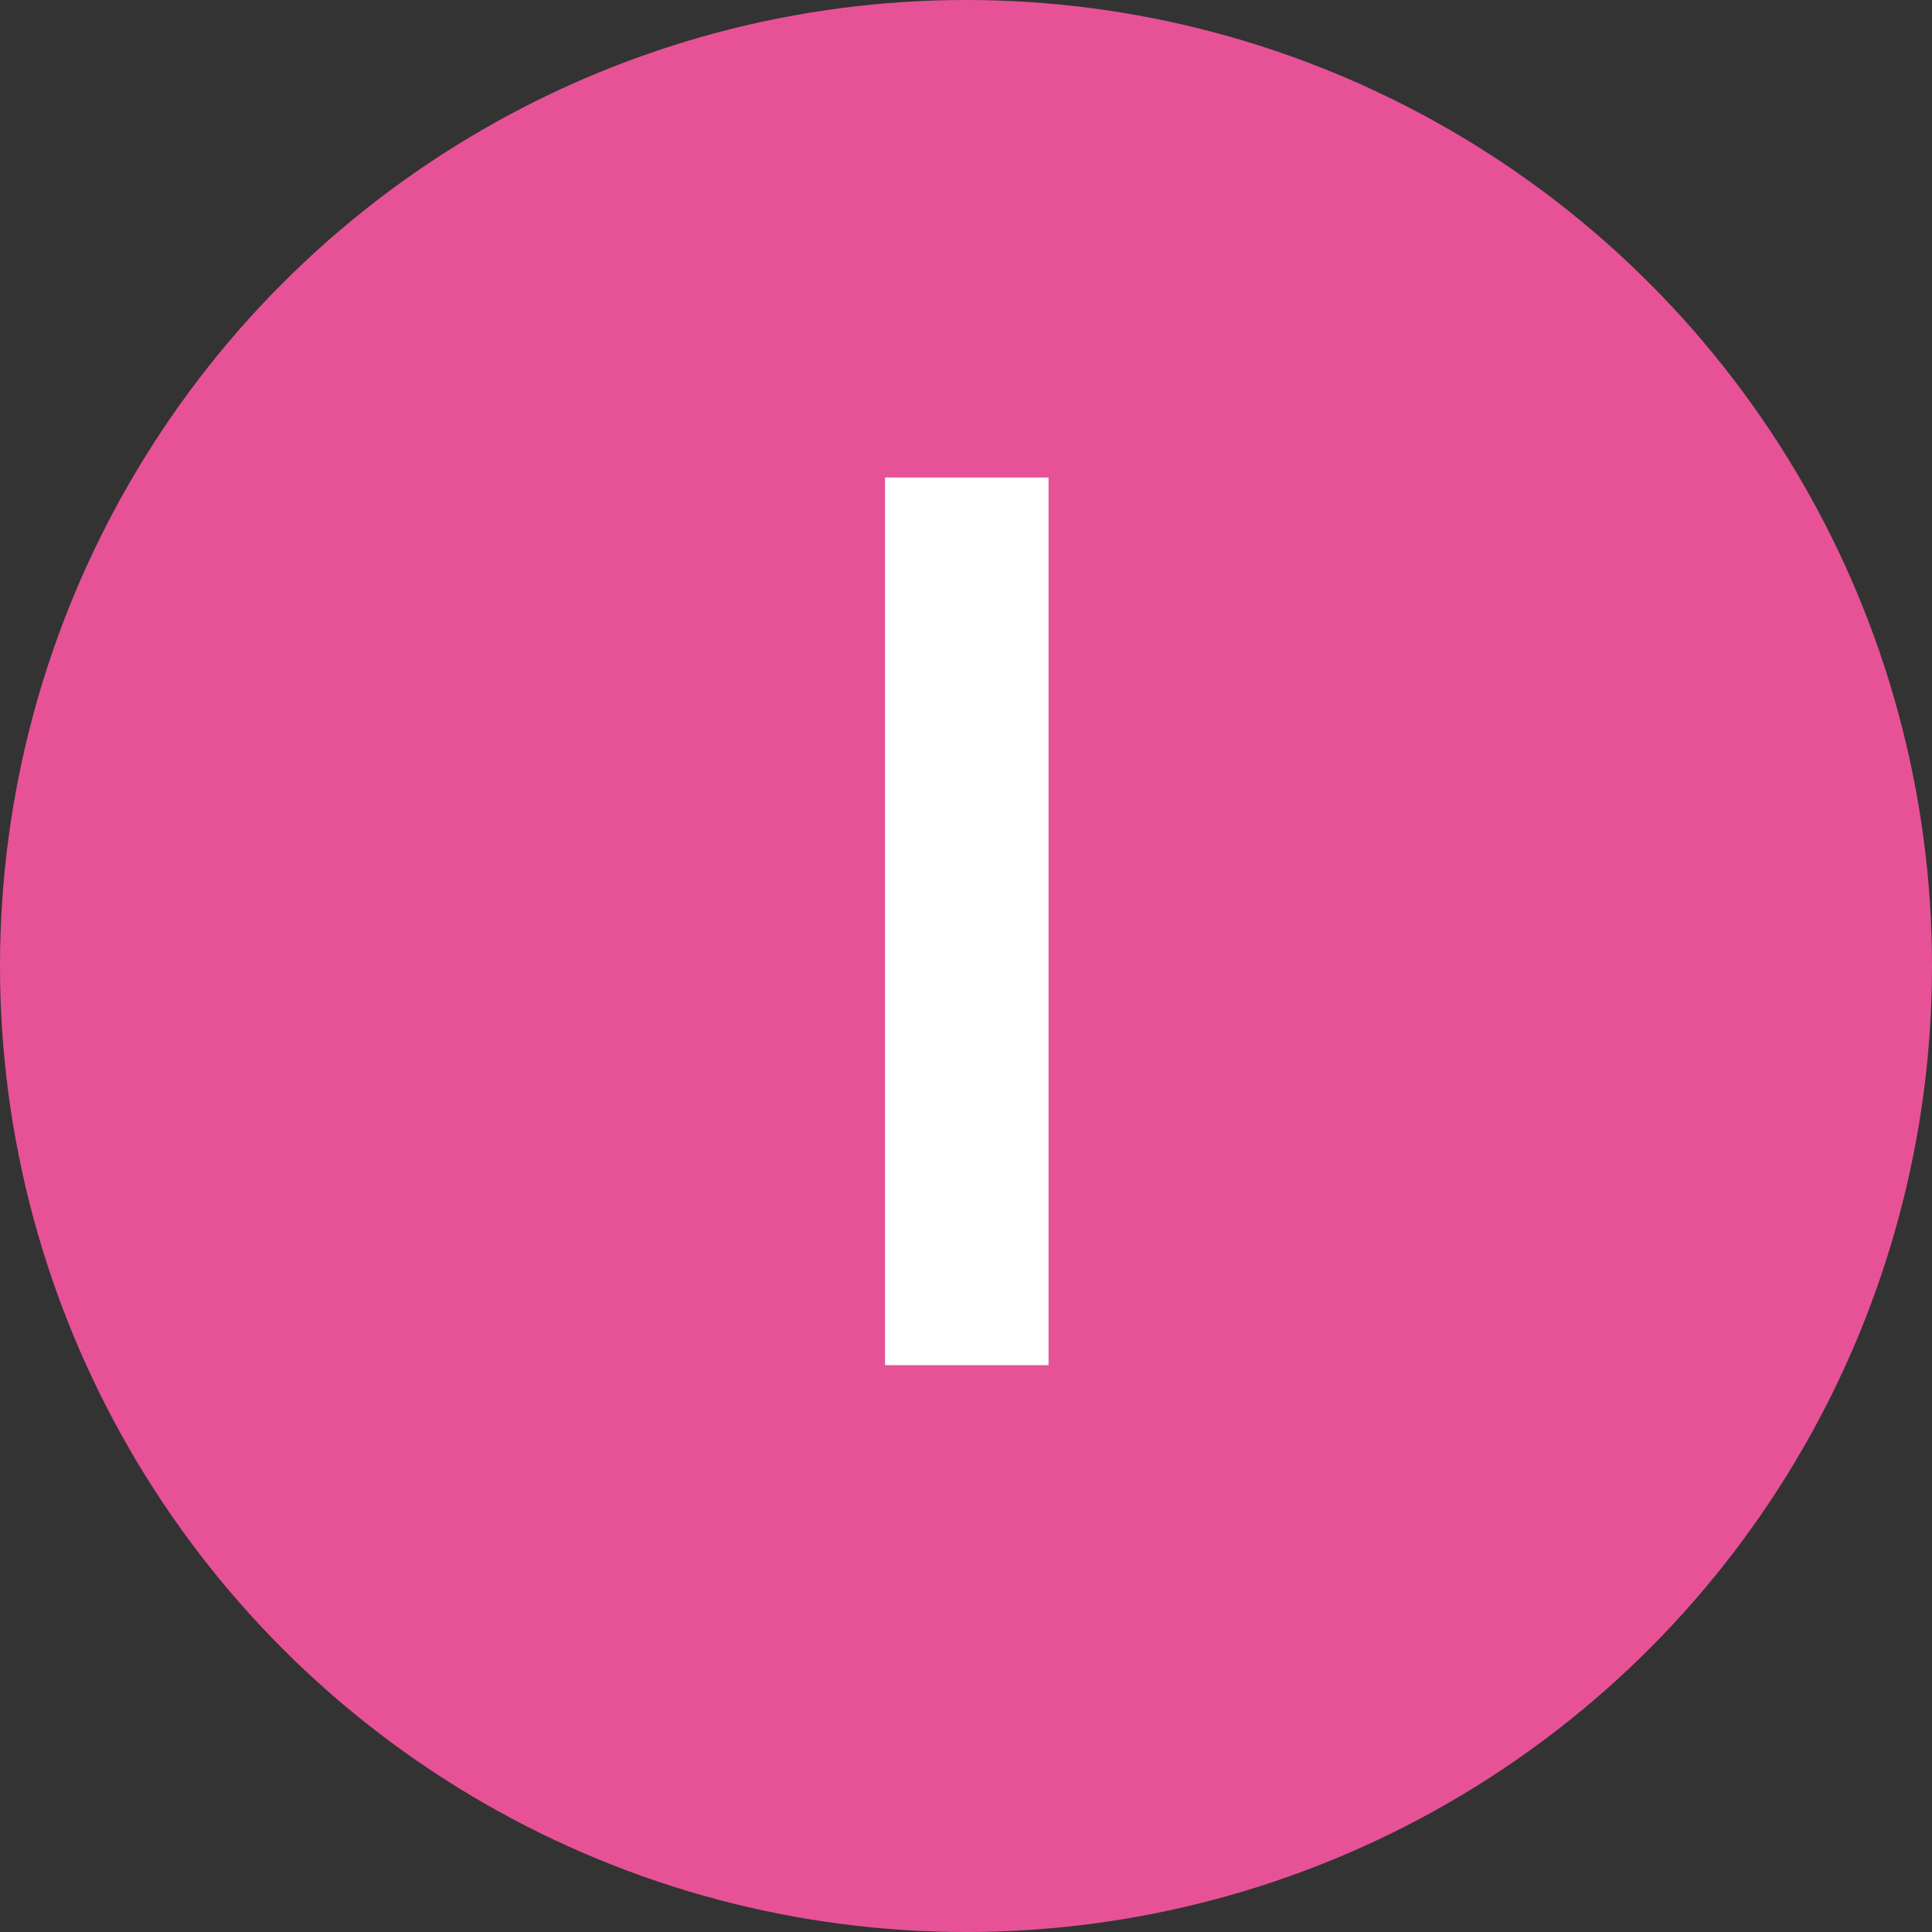
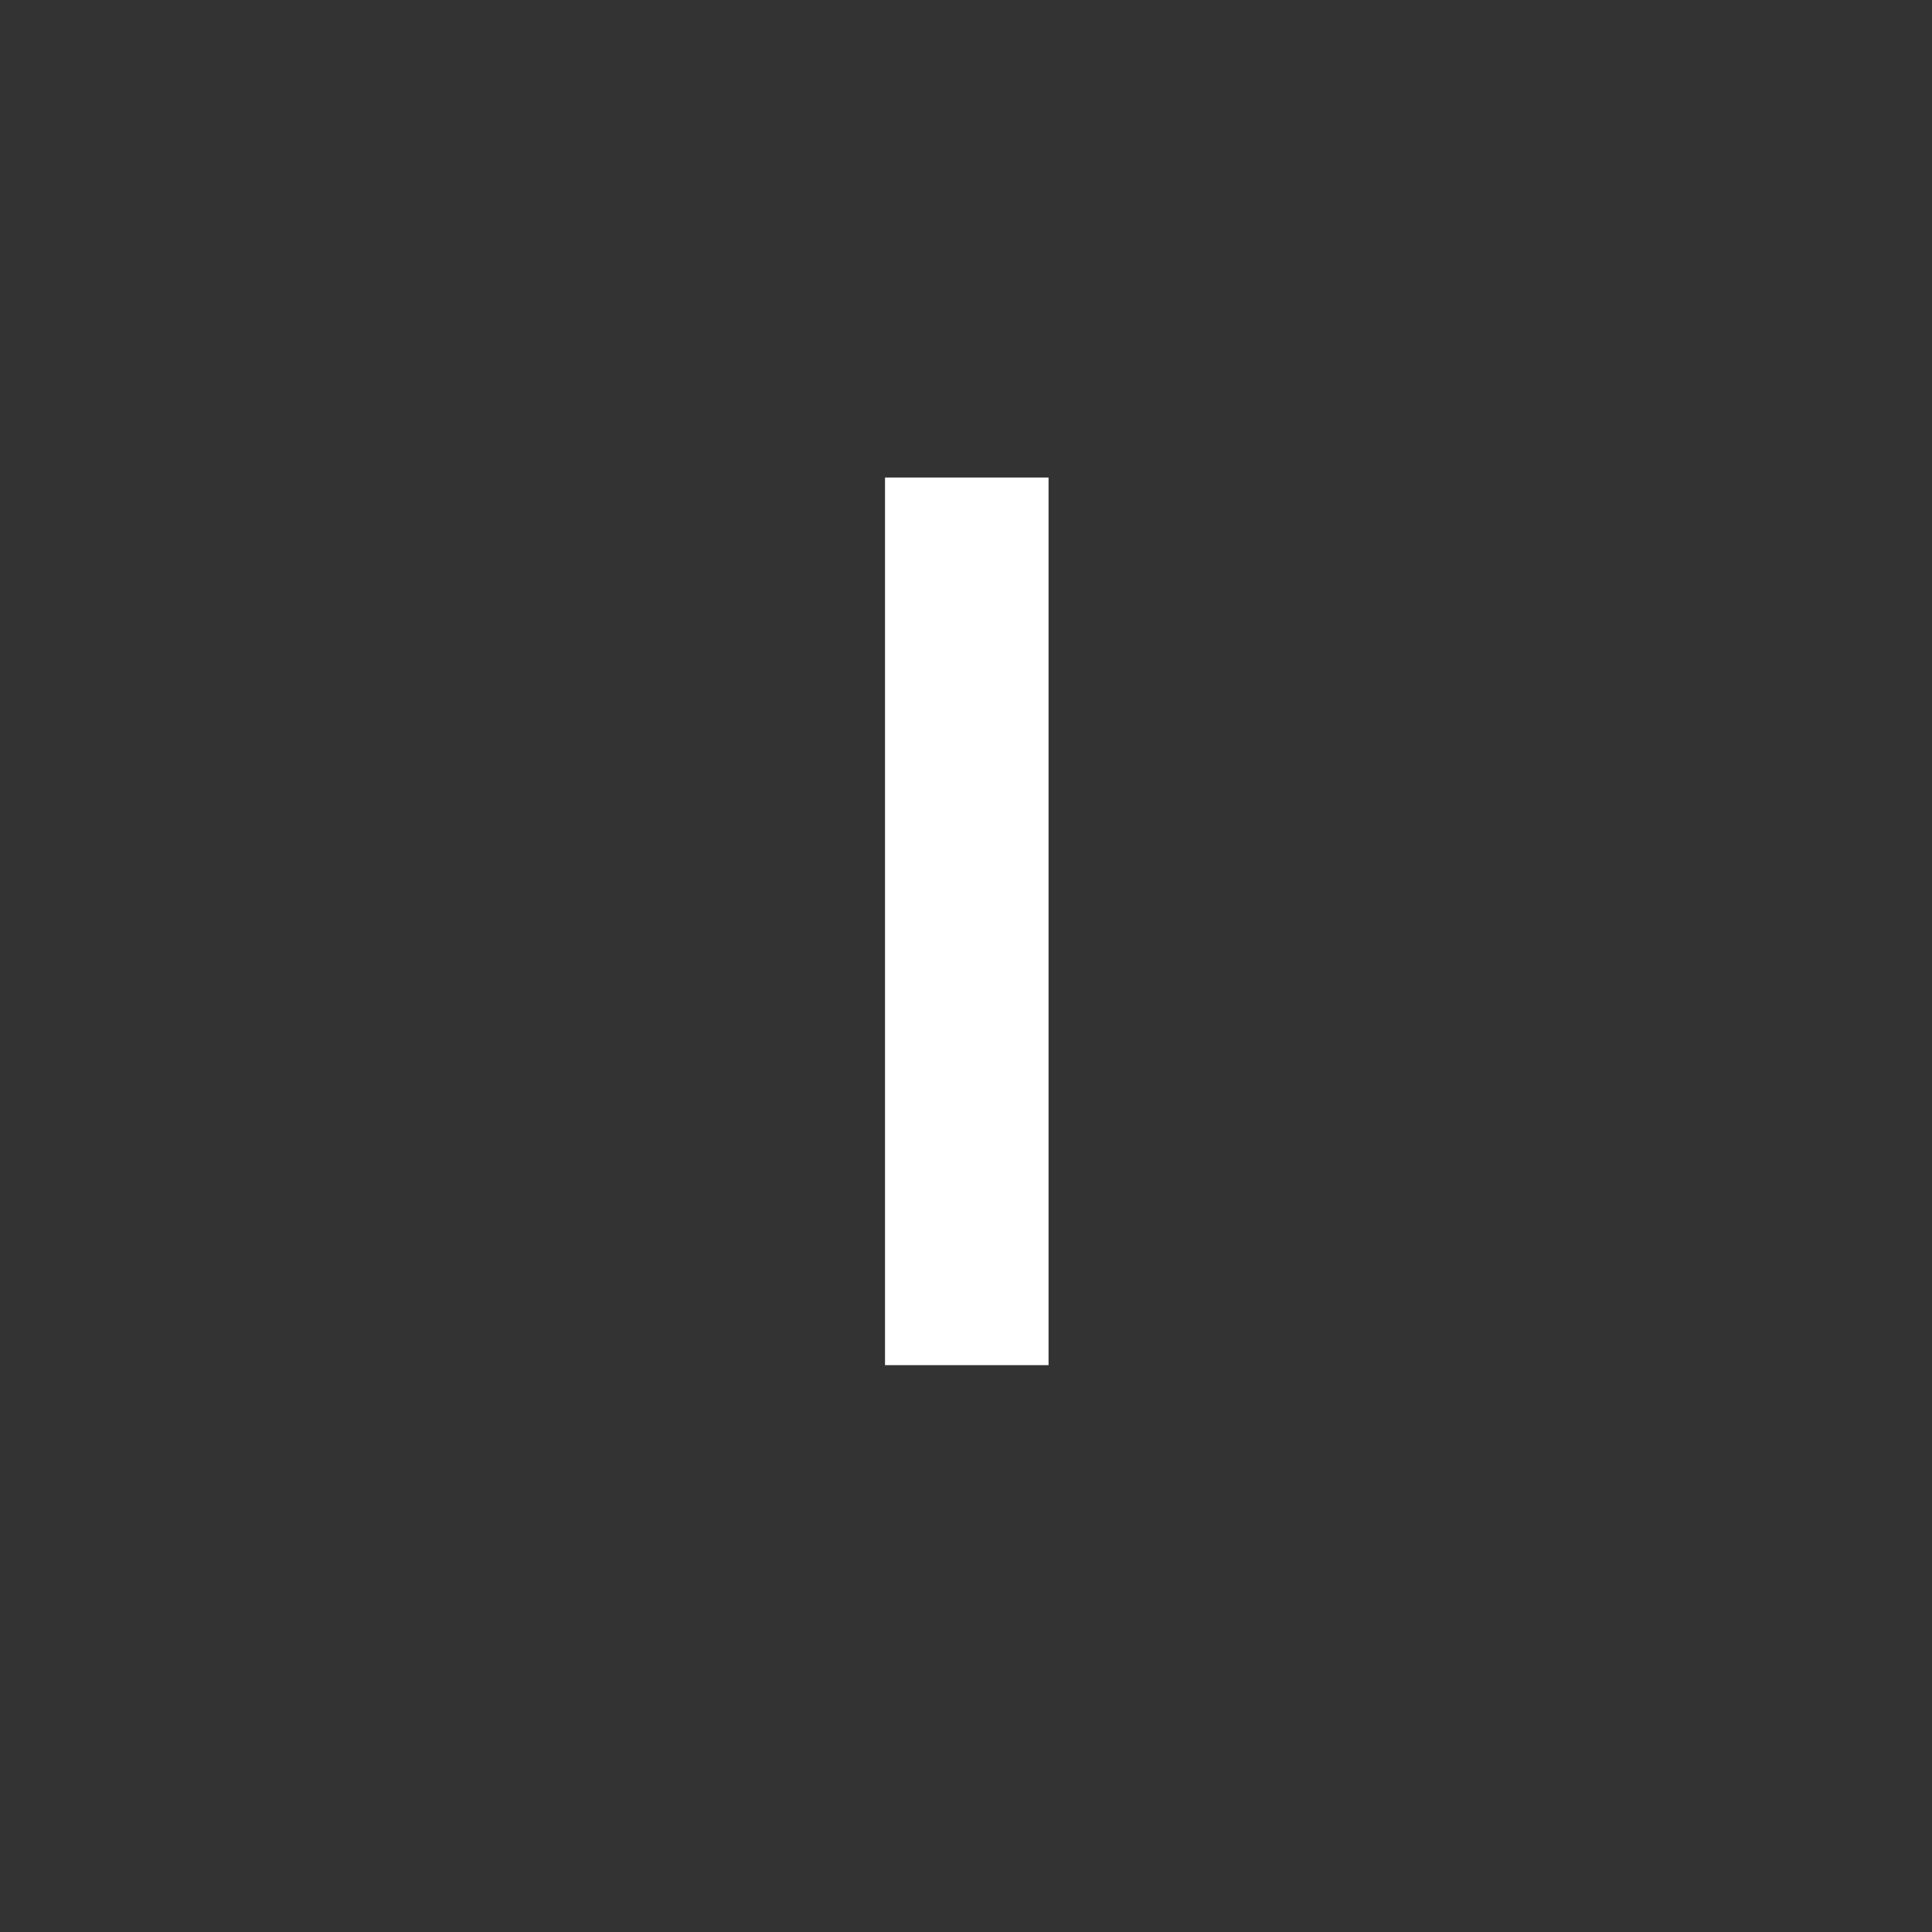
<svg xmlns="http://www.w3.org/2000/svg" id="b" viewBox="0 0 36.98 36.98">
  <rect x="0" y="0" width="36.98" height="36.98" fill="#333333" stroke="none" />
  <defs>
    <style>.d{fill:#fff;}.e{fill:#e75297;}</style>
  </defs>
  <g id="c">
-     <circle class="e" cx="18.49" cy="18.49" r="18.49" />
-     <path class="d" d="m16.94,9.14h3.13v16.99h-3.13V9.14Z" />
+     <path class="d" d="m16.94,9.14h3.13v16.99h-3.13Z" />
  </g>
</svg>